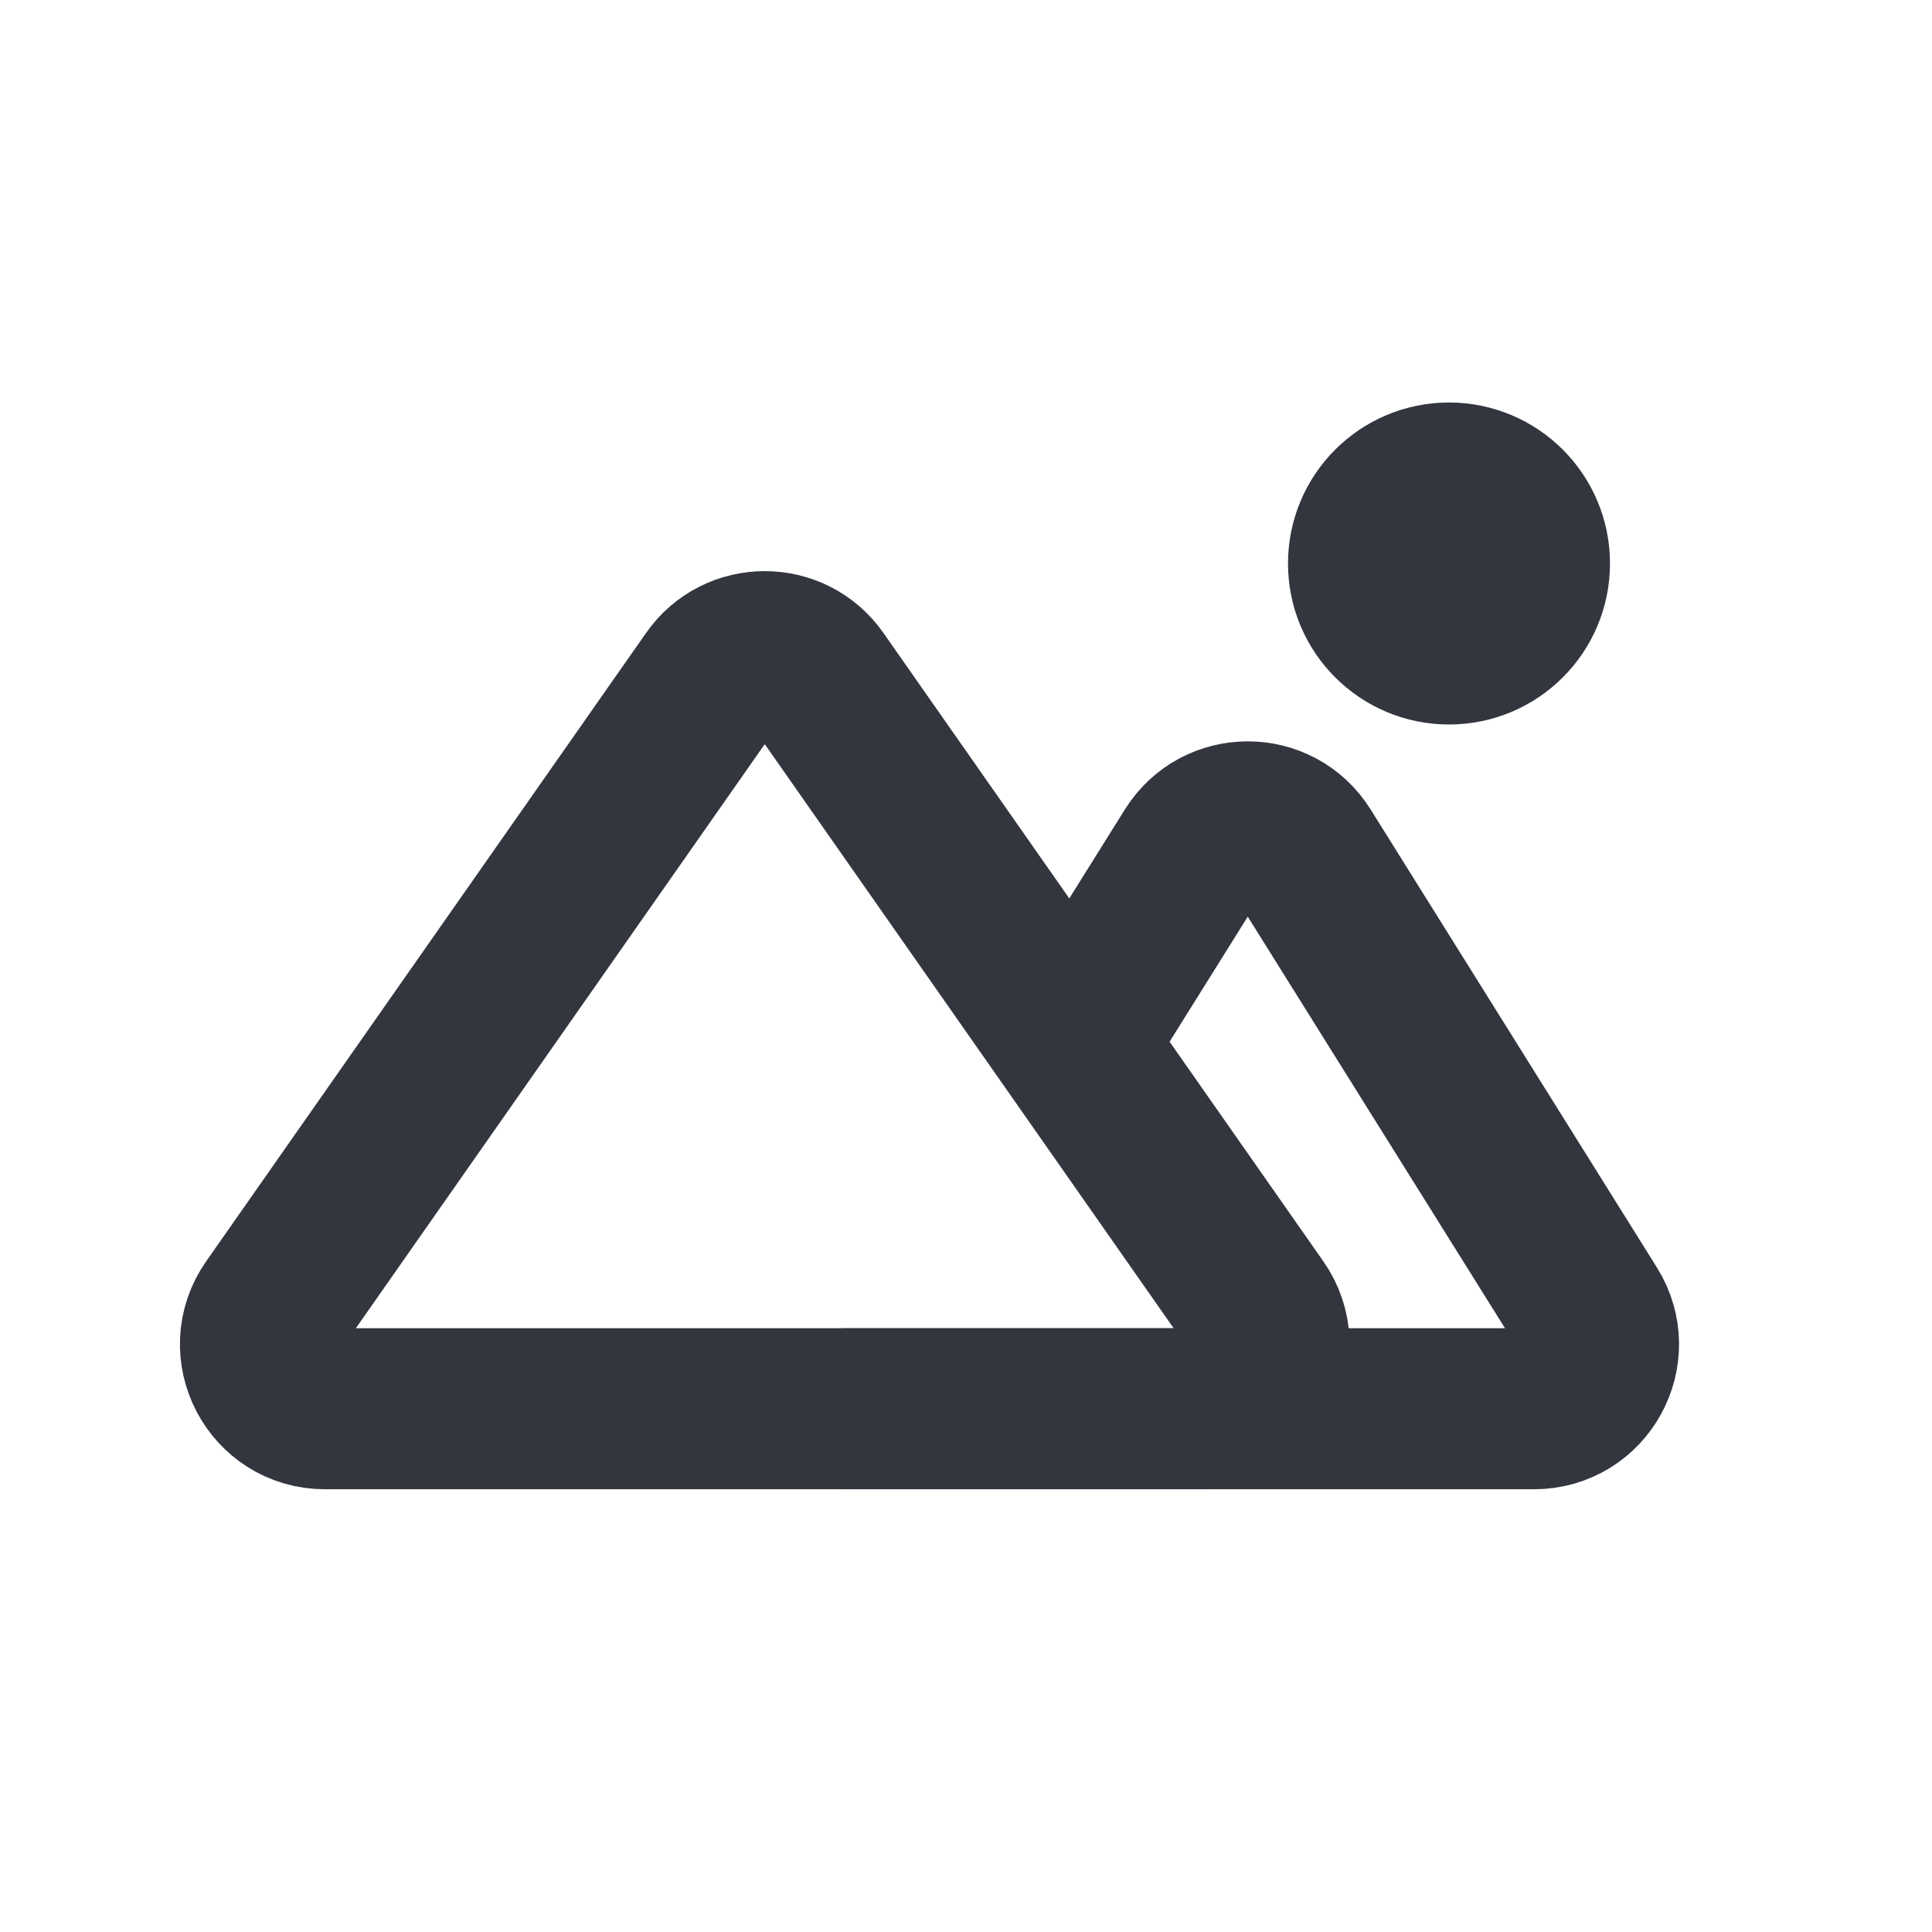
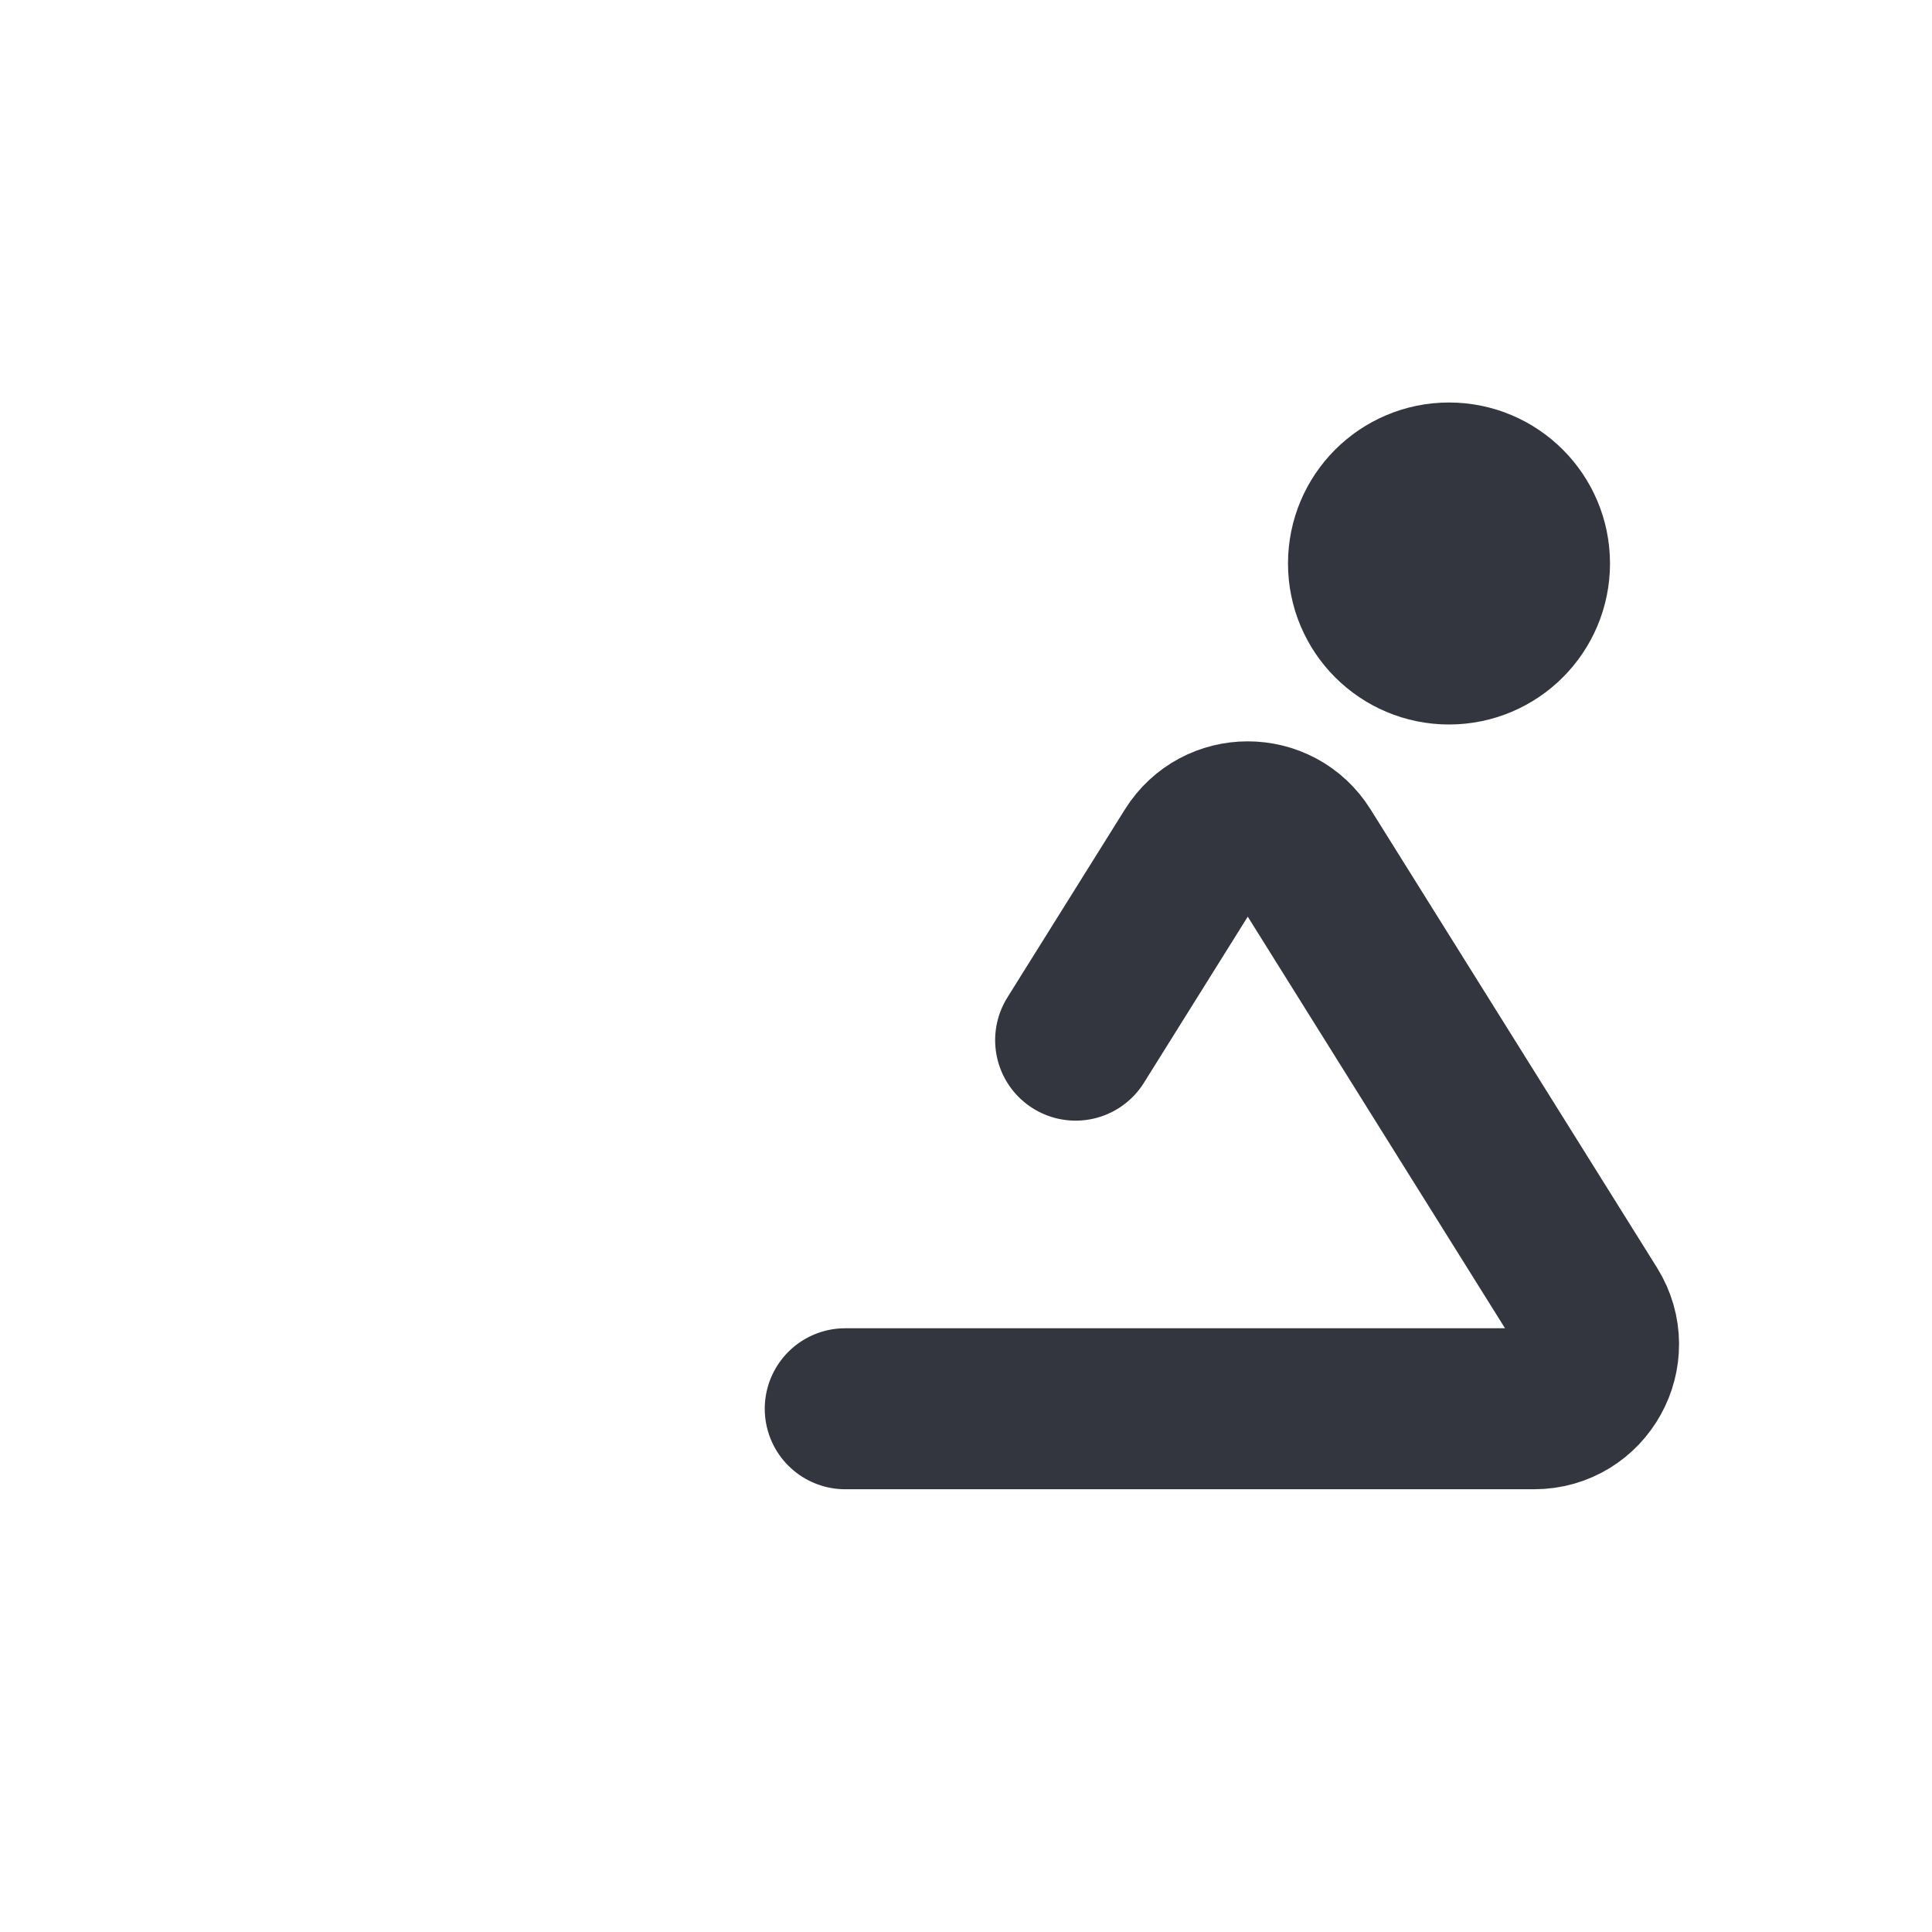
<svg xmlns="http://www.w3.org/2000/svg" width="800px" height="800px" viewBox="0 0 24 24" fill="none">
  <circle cx="18" cy="7" r="1" stroke="#33363F" stroke-width="2" stroke-linecap="round" />
-   <path d="M4.037 17.5H14.963C15.611 17.5 15.99 16.771 15.619 16.241L10.155 8.436C9.837 7.981 9.163 7.981 8.845 8.436L3.381 16.241C3.01 16.771 3.389 17.5 4.037 17.5Z" stroke="#33363F" stroke-width="2" stroke-linecap="round" />
  <path d="M10.5 17.5H19.057C19.685 17.5 20.068 16.809 19.735 16.276L16.178 10.585C15.865 10.084 15.135 10.084 14.822 10.585L13.362 12.921" stroke="#33363F" stroke-width="2" stroke-linecap="round" />
</svg>